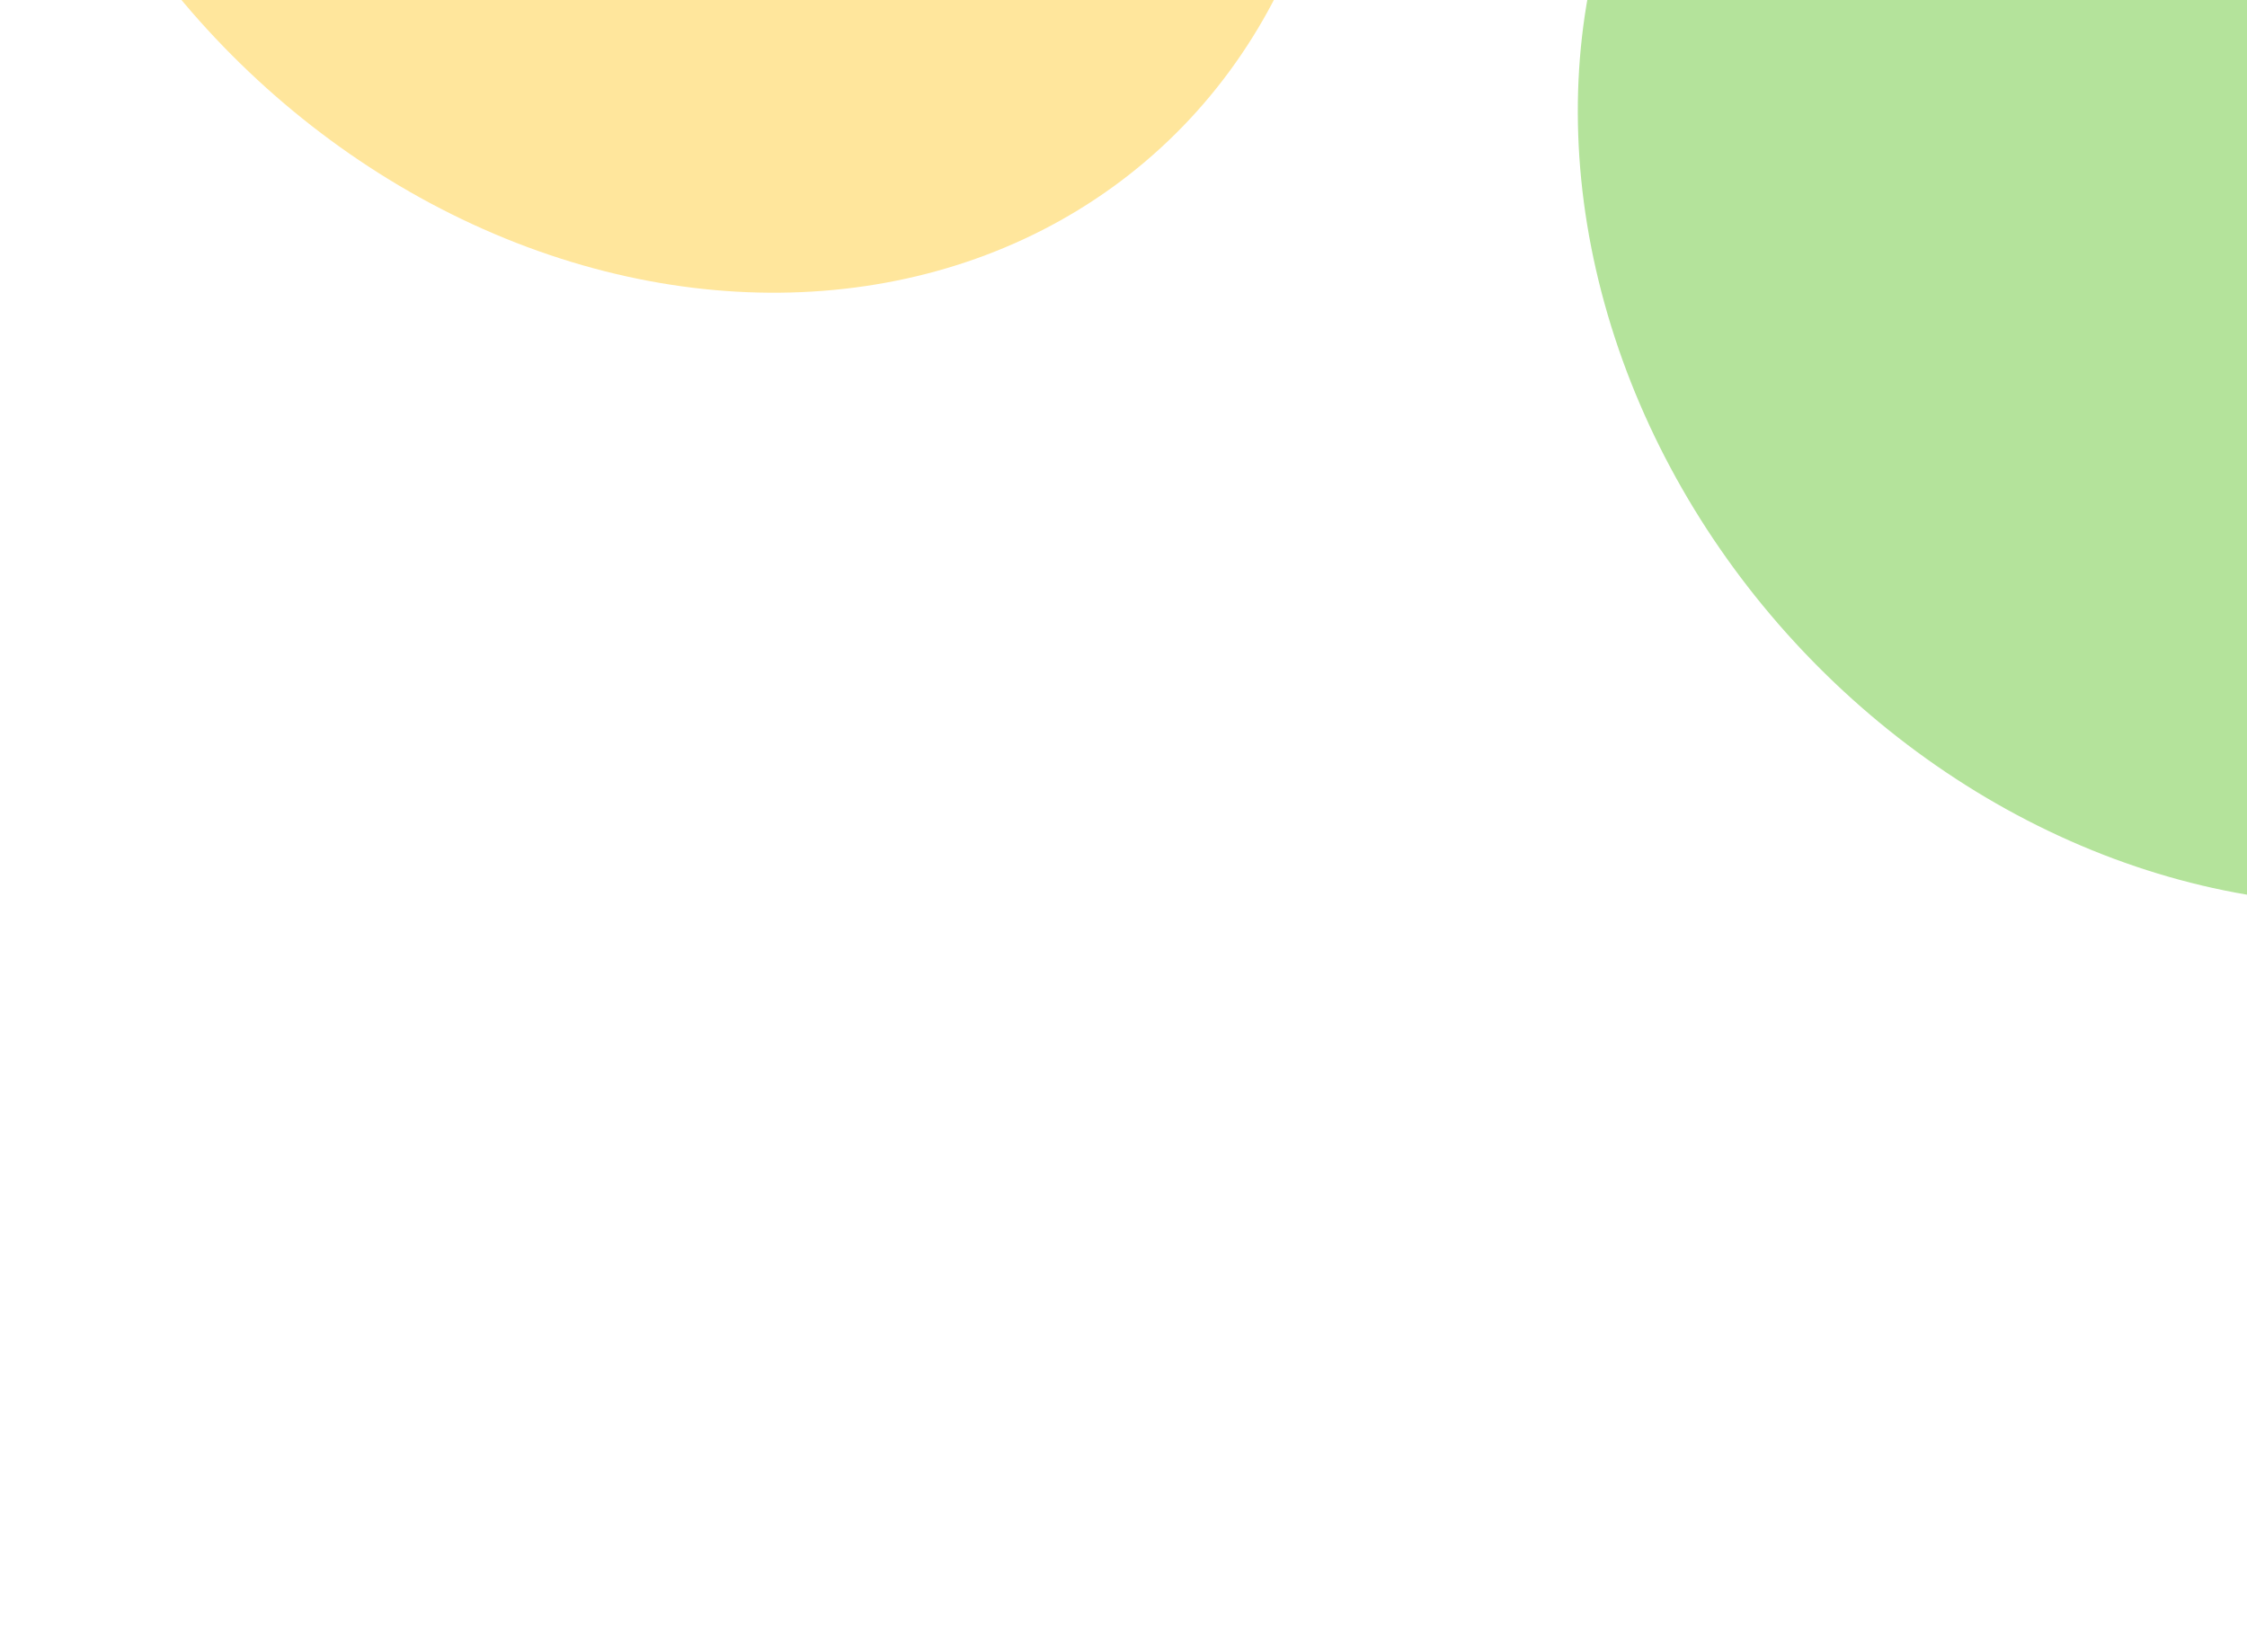
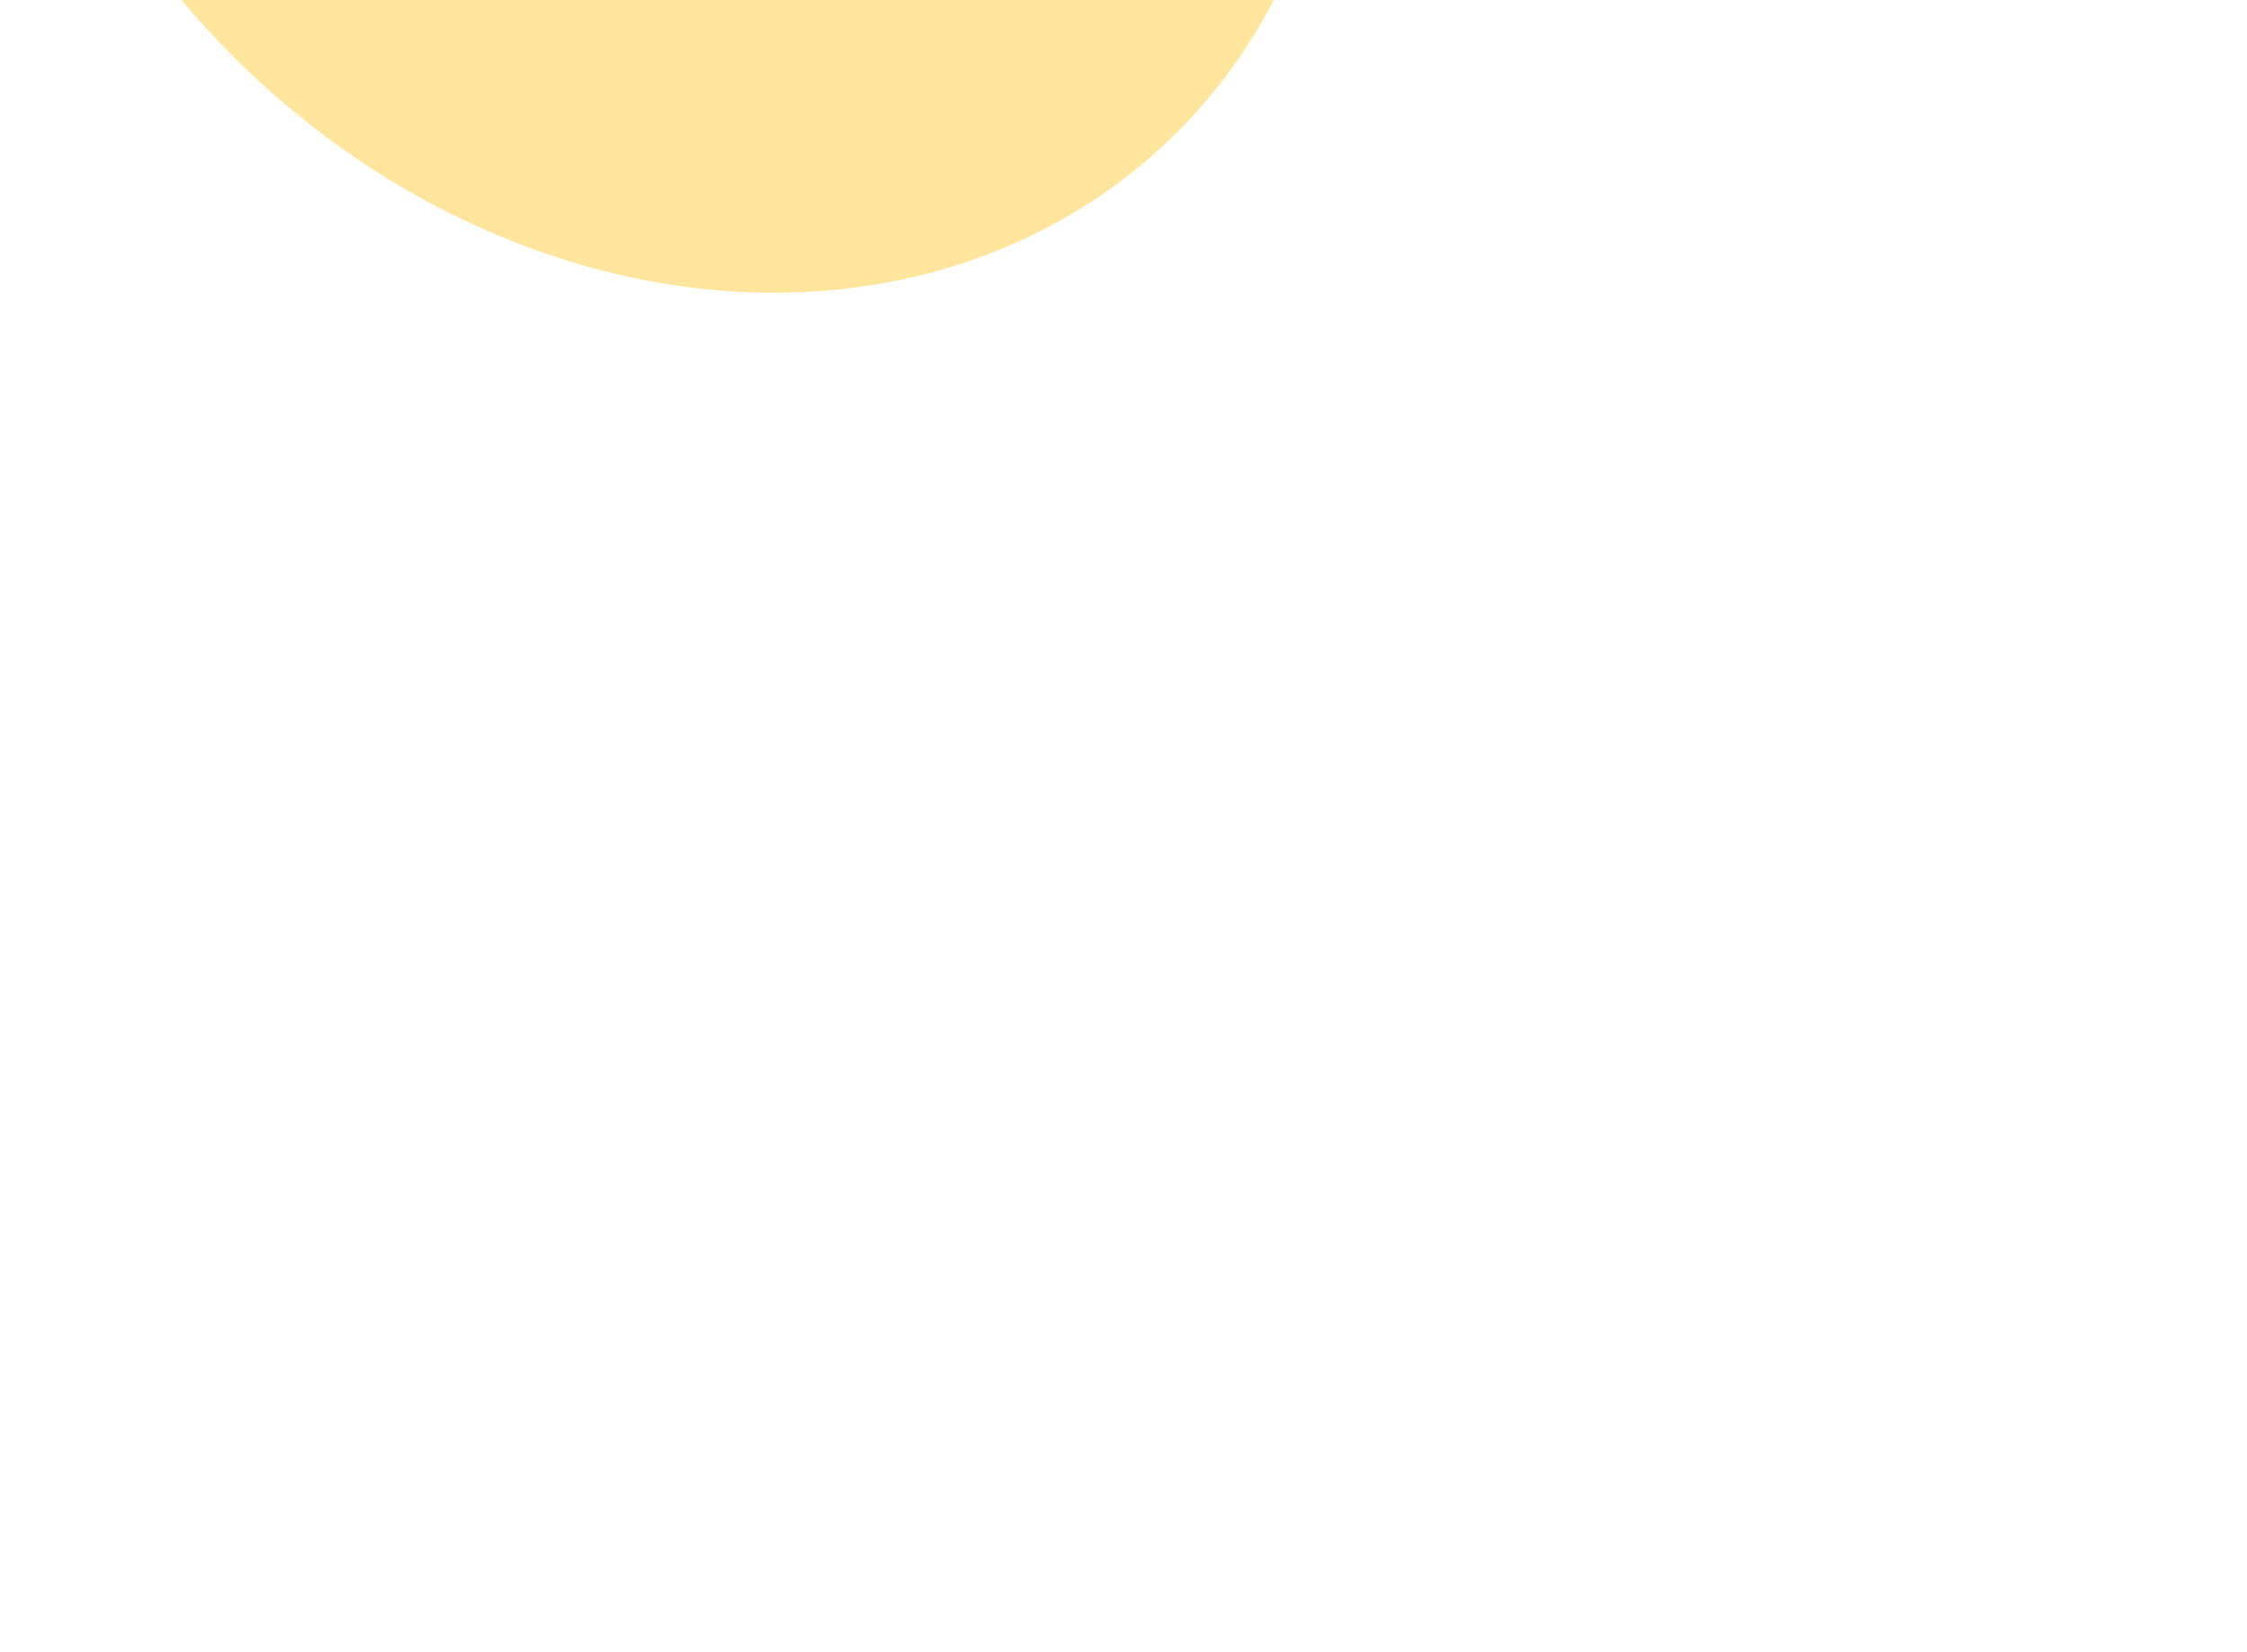
<svg xmlns="http://www.w3.org/2000/svg" width="578" height="425" viewBox="0 0 578 425" fill="none">
  <g opacity="0.4" filter="url(#filter0_f_2085_26457)">
-     <ellipse cx="188.202" cy="160.089" rx="188.202" ry="160.089" transform="matrix(-0.676 -0.737 -0.737 0.676 453.184 -317.641)" fill="#1992FB" />
-   </g>
+     </g>
  <g opacity="0.4" filter="url(#filter1_f_2085_26457)">
    <ellipse cx="188.202" cy="160.089" rx="188.202" ry="160.089" transform="matrix(-0.676 -0.737 -0.737 0.676 416.527 -70.144)" fill="#FFC107" />
  </g>
  <g opacity="0.4" filter="url(#filter2_f_2085_26457)">
-     <ellipse cx="188.202" cy="160.089" rx="188.202" ry="160.089" transform="matrix(-0.676 -0.737 -0.737 0.676 824.59 87.182)" fill="#43BA04" />
-   </g>
+     </g>
  <defs>
    <filter id="filter0_f_2085_26457" x="-265.516" y="-824.013" width="947.008" height="951.839" filterUnits="userSpaceOnUse" color-interpolation-filters="sRGB">
      <feFlood flood-opacity="0" result="BackgroundImageFix" />
      <feBlend mode="normal" in="SourceGraphic" in2="BackgroundImageFix" result="shape" />
      <feGaussianBlur stdDeviation="150" result="effect1_foregroundBlur_2085_26457" />
    </filter>
    <filter id="filter1_f_2085_26457" x="-302.172" y="-576.517" width="947.008" height="951.839" filterUnits="userSpaceOnUse" color-interpolation-filters="sRGB">
      <feFlood flood-opacity="0" result="BackgroundImageFix" />
      <feBlend mode="normal" in="SourceGraphic" in2="BackgroundImageFix" result="shape" />
      <feGaussianBlur stdDeviation="150" result="effect1_foregroundBlur_2085_26457" />
    </filter>
    <filter id="filter2_f_2085_26457" x="105.89" y="-419.191" width="947.008" height="951.839" filterUnits="userSpaceOnUse" color-interpolation-filters="sRGB">
      <feFlood flood-opacity="0" result="BackgroundImageFix" />
      <feBlend mode="normal" in="SourceGraphic" in2="BackgroundImageFix" result="shape" />
      <feGaussianBlur stdDeviation="150" result="effect1_foregroundBlur_2085_26457" />
    </filter>
  </defs>
</svg>